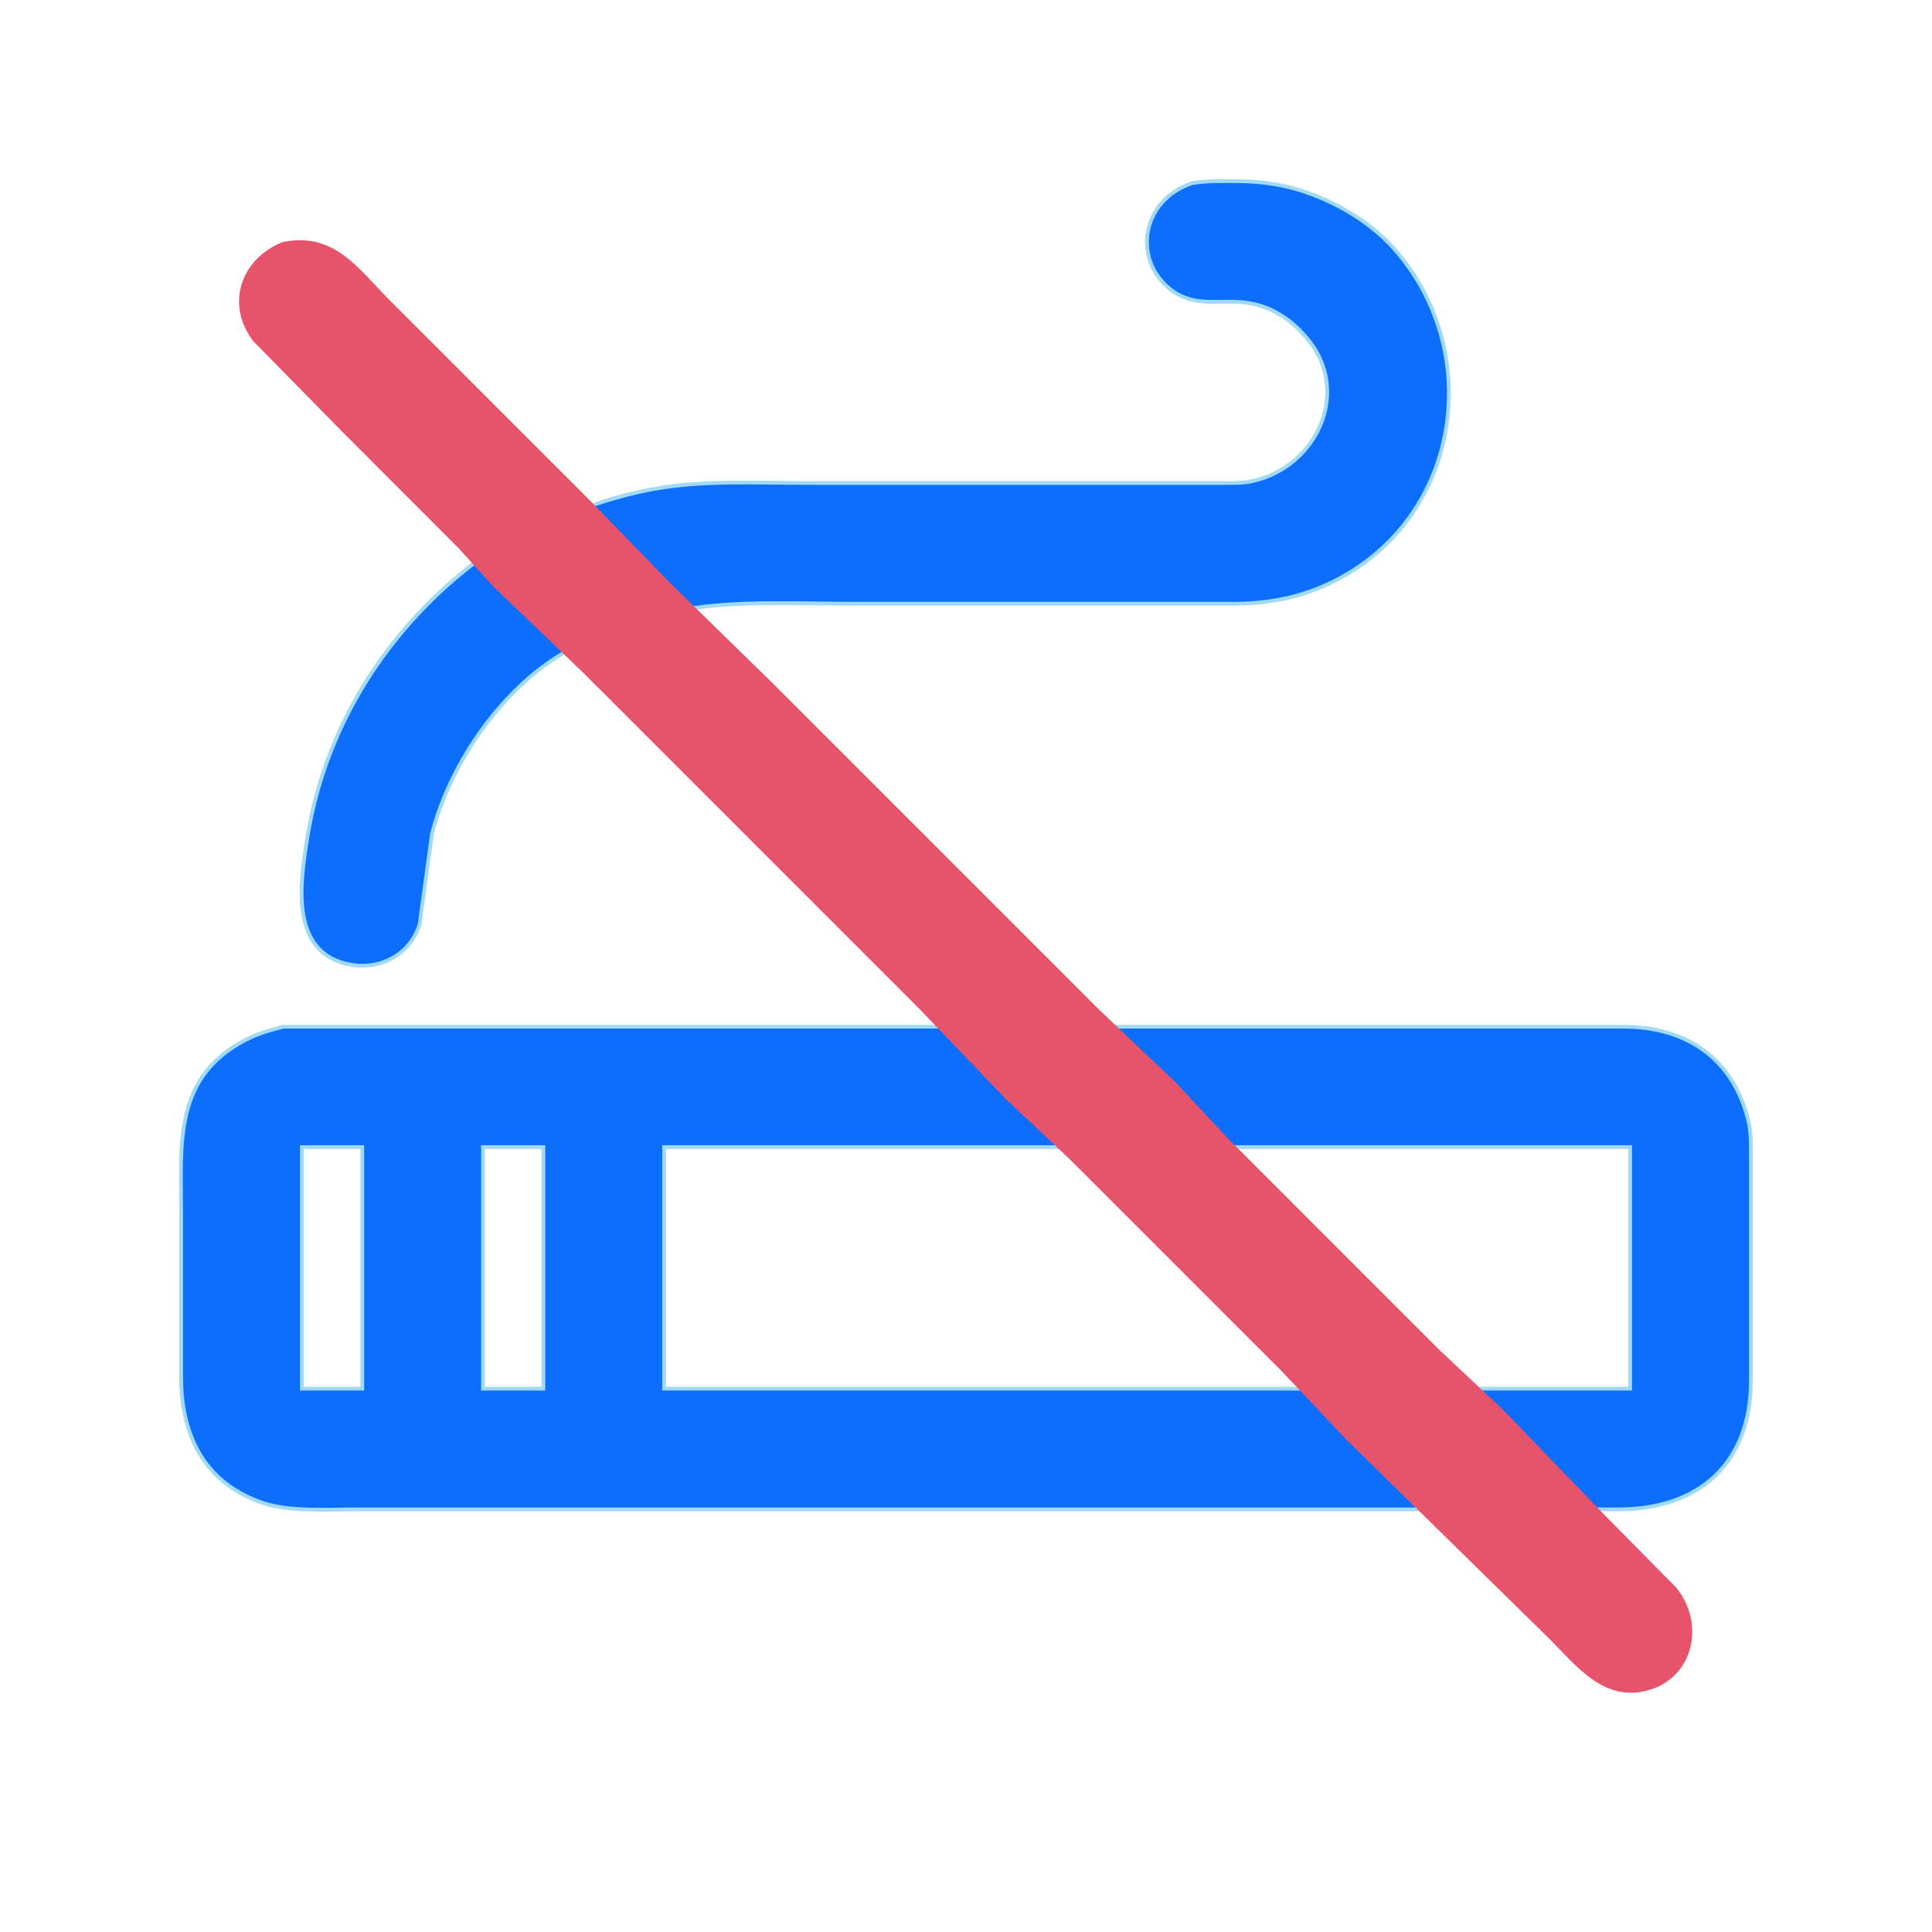
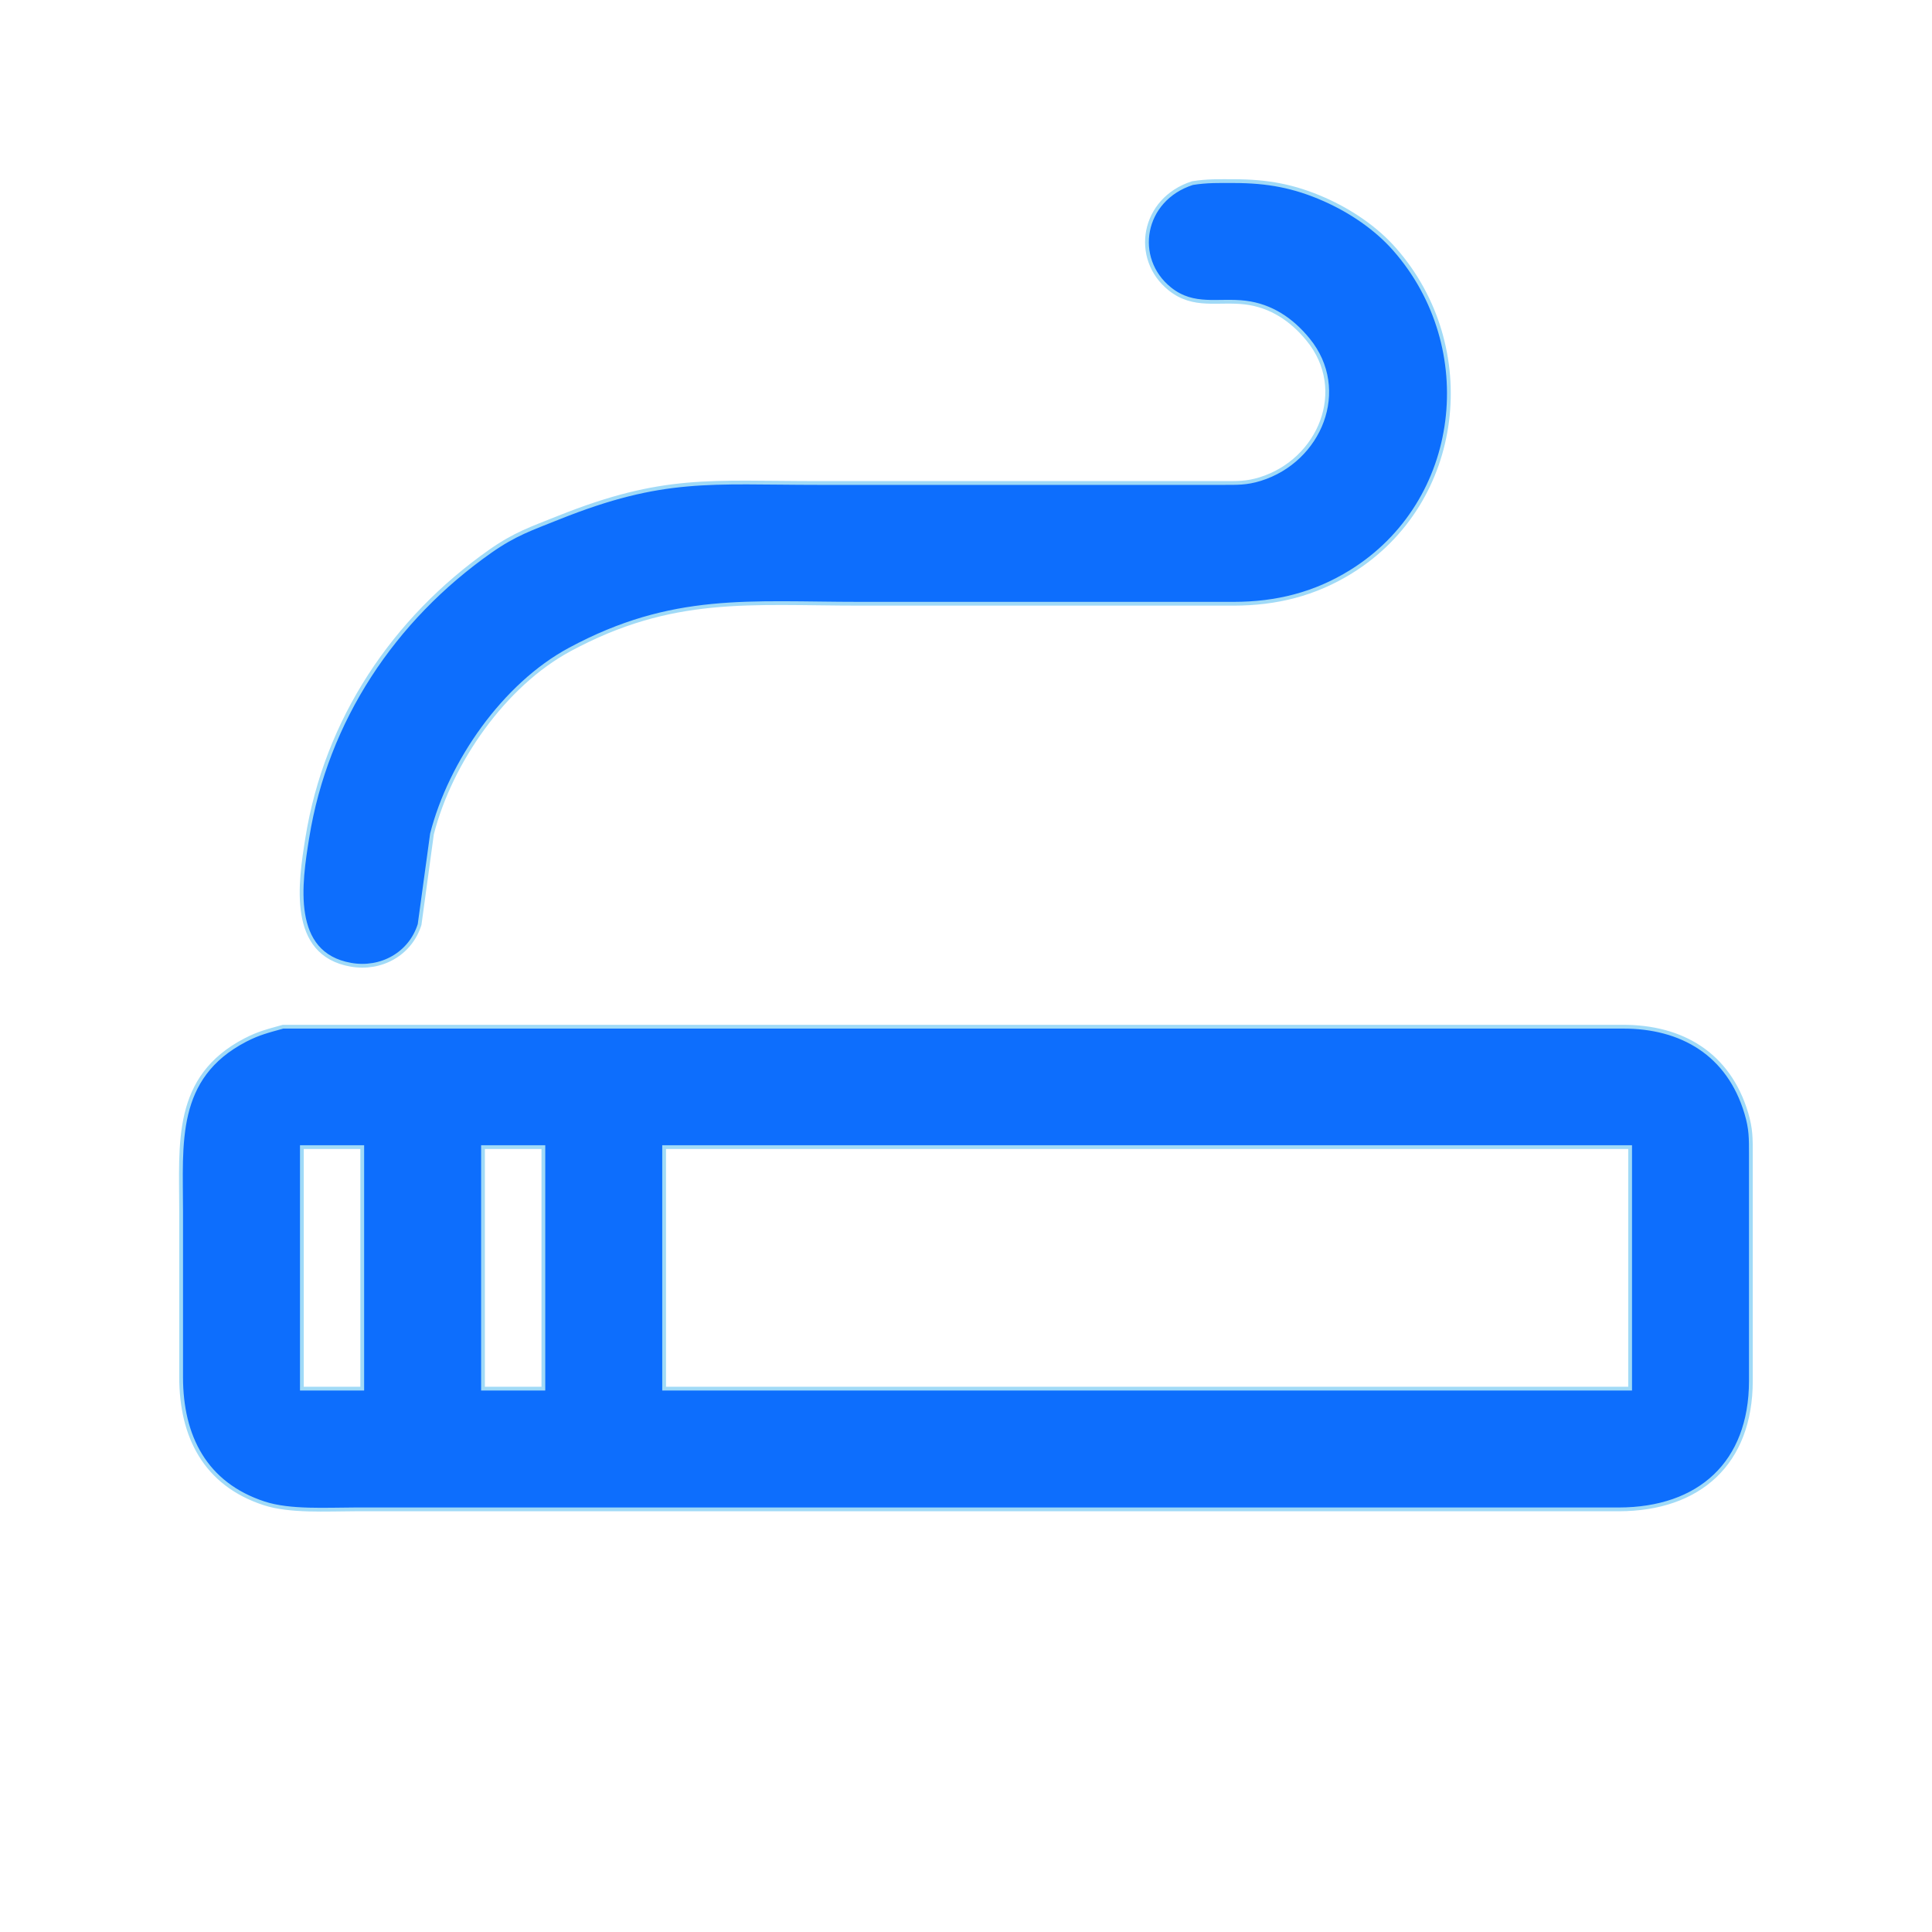
<svg xmlns="http://www.w3.org/2000/svg" width="180.6mm" height="180.6mm" viewBox="0 0 512 512">
  <path id="smoke" fill="#0d6efd" stroke="#a0daf7" stroke-width="1" d="M 316.00,48.53            C 319.83,47.90 323.15,47.99 327.00,48.00              335.82,48.01 342.90,49.28 351.00,52.86              357.84,55.89 364.60,60.40 369.56,66.04              392.35,91.91 387.82,133.08 358.00,151.53              348.40,157.48 338.21,159.98 327.00,160.00              327.00,160.00 228.00,160.00 228.00,160.00              198.52,160.00 178.29,157.44 151.00,172.12              133.57,181.50 119.35,201.96 114.48,221.00              114.48,221.00 111.20,245.00 111.20,245.00              108.74,252.85 100.95,257.07 93.00,255.67              76.61,252.80 79.52,233.94 81.44,222.00              86.45,190.86 104.29,164.09 130.00,146.04              136.48,141.50 140.85,140.06 148.00,137.20              175.84,126.06 188.13,128.00 217.00,128.00              217.00,128.00 324.00,128.00 324.00,128.00              327.81,127.99 330.27,128.11 334.00,126.95              349.75,122.04 357.56,103.33 346.66,90.00              342.34,84.71 336.88,81.02 330.00,80.18              322.86,79.32 316.35,81.63 310.04,76.58              300.02,68.57 302.63,52.82 316.00,48.53 Z            M 75.00,272.09            C 75.00,272.09 111.00,272.09 111.00,272.09              111.00,272.09 176.00,272.09 176.00,272.09              176.00,272.09 376.00,272.09 376.00,272.09              376.00,272.09 430.00,272.09 430.00,272.09              445.70,272.02 458.12,279.36 462.79,295.00              464.06,299.26 463.99,301.67 464.00,306.00              464.00,306.00 464.00,366.00 464.00,366.00              463.97,387.73 450.35,399.97 429.00,400.00              429.00,400.00 136.00,400.00 136.00,400.00              136.00,400.00 94.00,400.00 94.00,400.00              86.68,400.00 76.82,400.64 70.00,398.40              54.33,393.27 48.02,380.62 48.00,365.00              48.00,365.00 48.00,321.00 48.00,321.00              48.00,302.99 46.02,285.50 65.00,275.63              68.63,273.75 71.06,273.20 75.00,272.09 Z            M 96.00,304.00            C 96.00,304.00 80.00,304.00 80.00,304.00              80.00,304.00 80.00,368.00 80.00,368.00              80.00,368.00 96.00,368.00 96.00,368.00              96.00,368.00 96.00,304.00 96.00,304.00 Z            M 144.00,304.00            C 144.00,304.00 128.00,304.00 128.00,304.00              128.00,304.00 128.00,368.00 128.00,368.00              128.00,368.00 144.00,368.00 144.00,368.00              144.00,368.00 144.00,304.00 144.00,304.00 Z            M 432.00,304.00            C 432.00,304.00 176.00,304.00 176.00,304.00              176.00,304.00 176.00,368.00 176.00,368.00              176.00,368.00 432.00,368.00 432.00,368.00              432.00,368.00 432.00,304.00 432.00,304.00 Z" />
-   <path id="line" fill="#e7536a" stroke="#e7536a" stroke-width="1" d="M 75.00,64.65            C 88.42,61.90 94.47,71.47 103.00,80.00              103.00,80.00 156.00,133.00 156.00,133.00              156.00,133.00 177.08,154.70 177.08,154.70              177.08,154.70 205.00,182.00 205.00,182.00              205.00,182.00 291.00,268.00 291.00,268.00              291.00,268.00 311.00,287.00 311.00,287.00              311.00,287.00 325.01,302.00 325.01,302.00              325.01,302.00 381.00,358.00 381.00,358.00              381.00,358.00 398.00,374.00 398.00,374.00              398.00,374.00 425.01,402.00 425.01,402.00              425.01,402.00 443.78,421.00 443.78,421.00              451.15,429.88 448.68,443.82 437.00,447.35              425.41,450.86 418.20,441.20 411.00,434.00              411.00,434.00 357.00,381.00 357.00,381.00              357.00,381.00 340.00,363.00 340.00,363.00              340.00,363.00 284.00,307.01 284.00,307.01              284.00,307.01 267.00,291.00 267.00,291.00              267.00,291.00 243.99,267.00 243.99,267.00              243.99,267.00 207.00,230.00 207.00,230.00              207.00,230.00 155.00,178.01 155.00,178.01              155.00,178.01 131.01,155.00 131.01,155.00              131.01,155.00 121.96,145.00 121.96,145.00              121.96,145.00 91.00,114.00 91.00,114.00              91.00,114.00 67.42,90.00 67.42,90.00              60.34,80.58 64.29,68.95 75.00,64.65 Z" />
</svg>